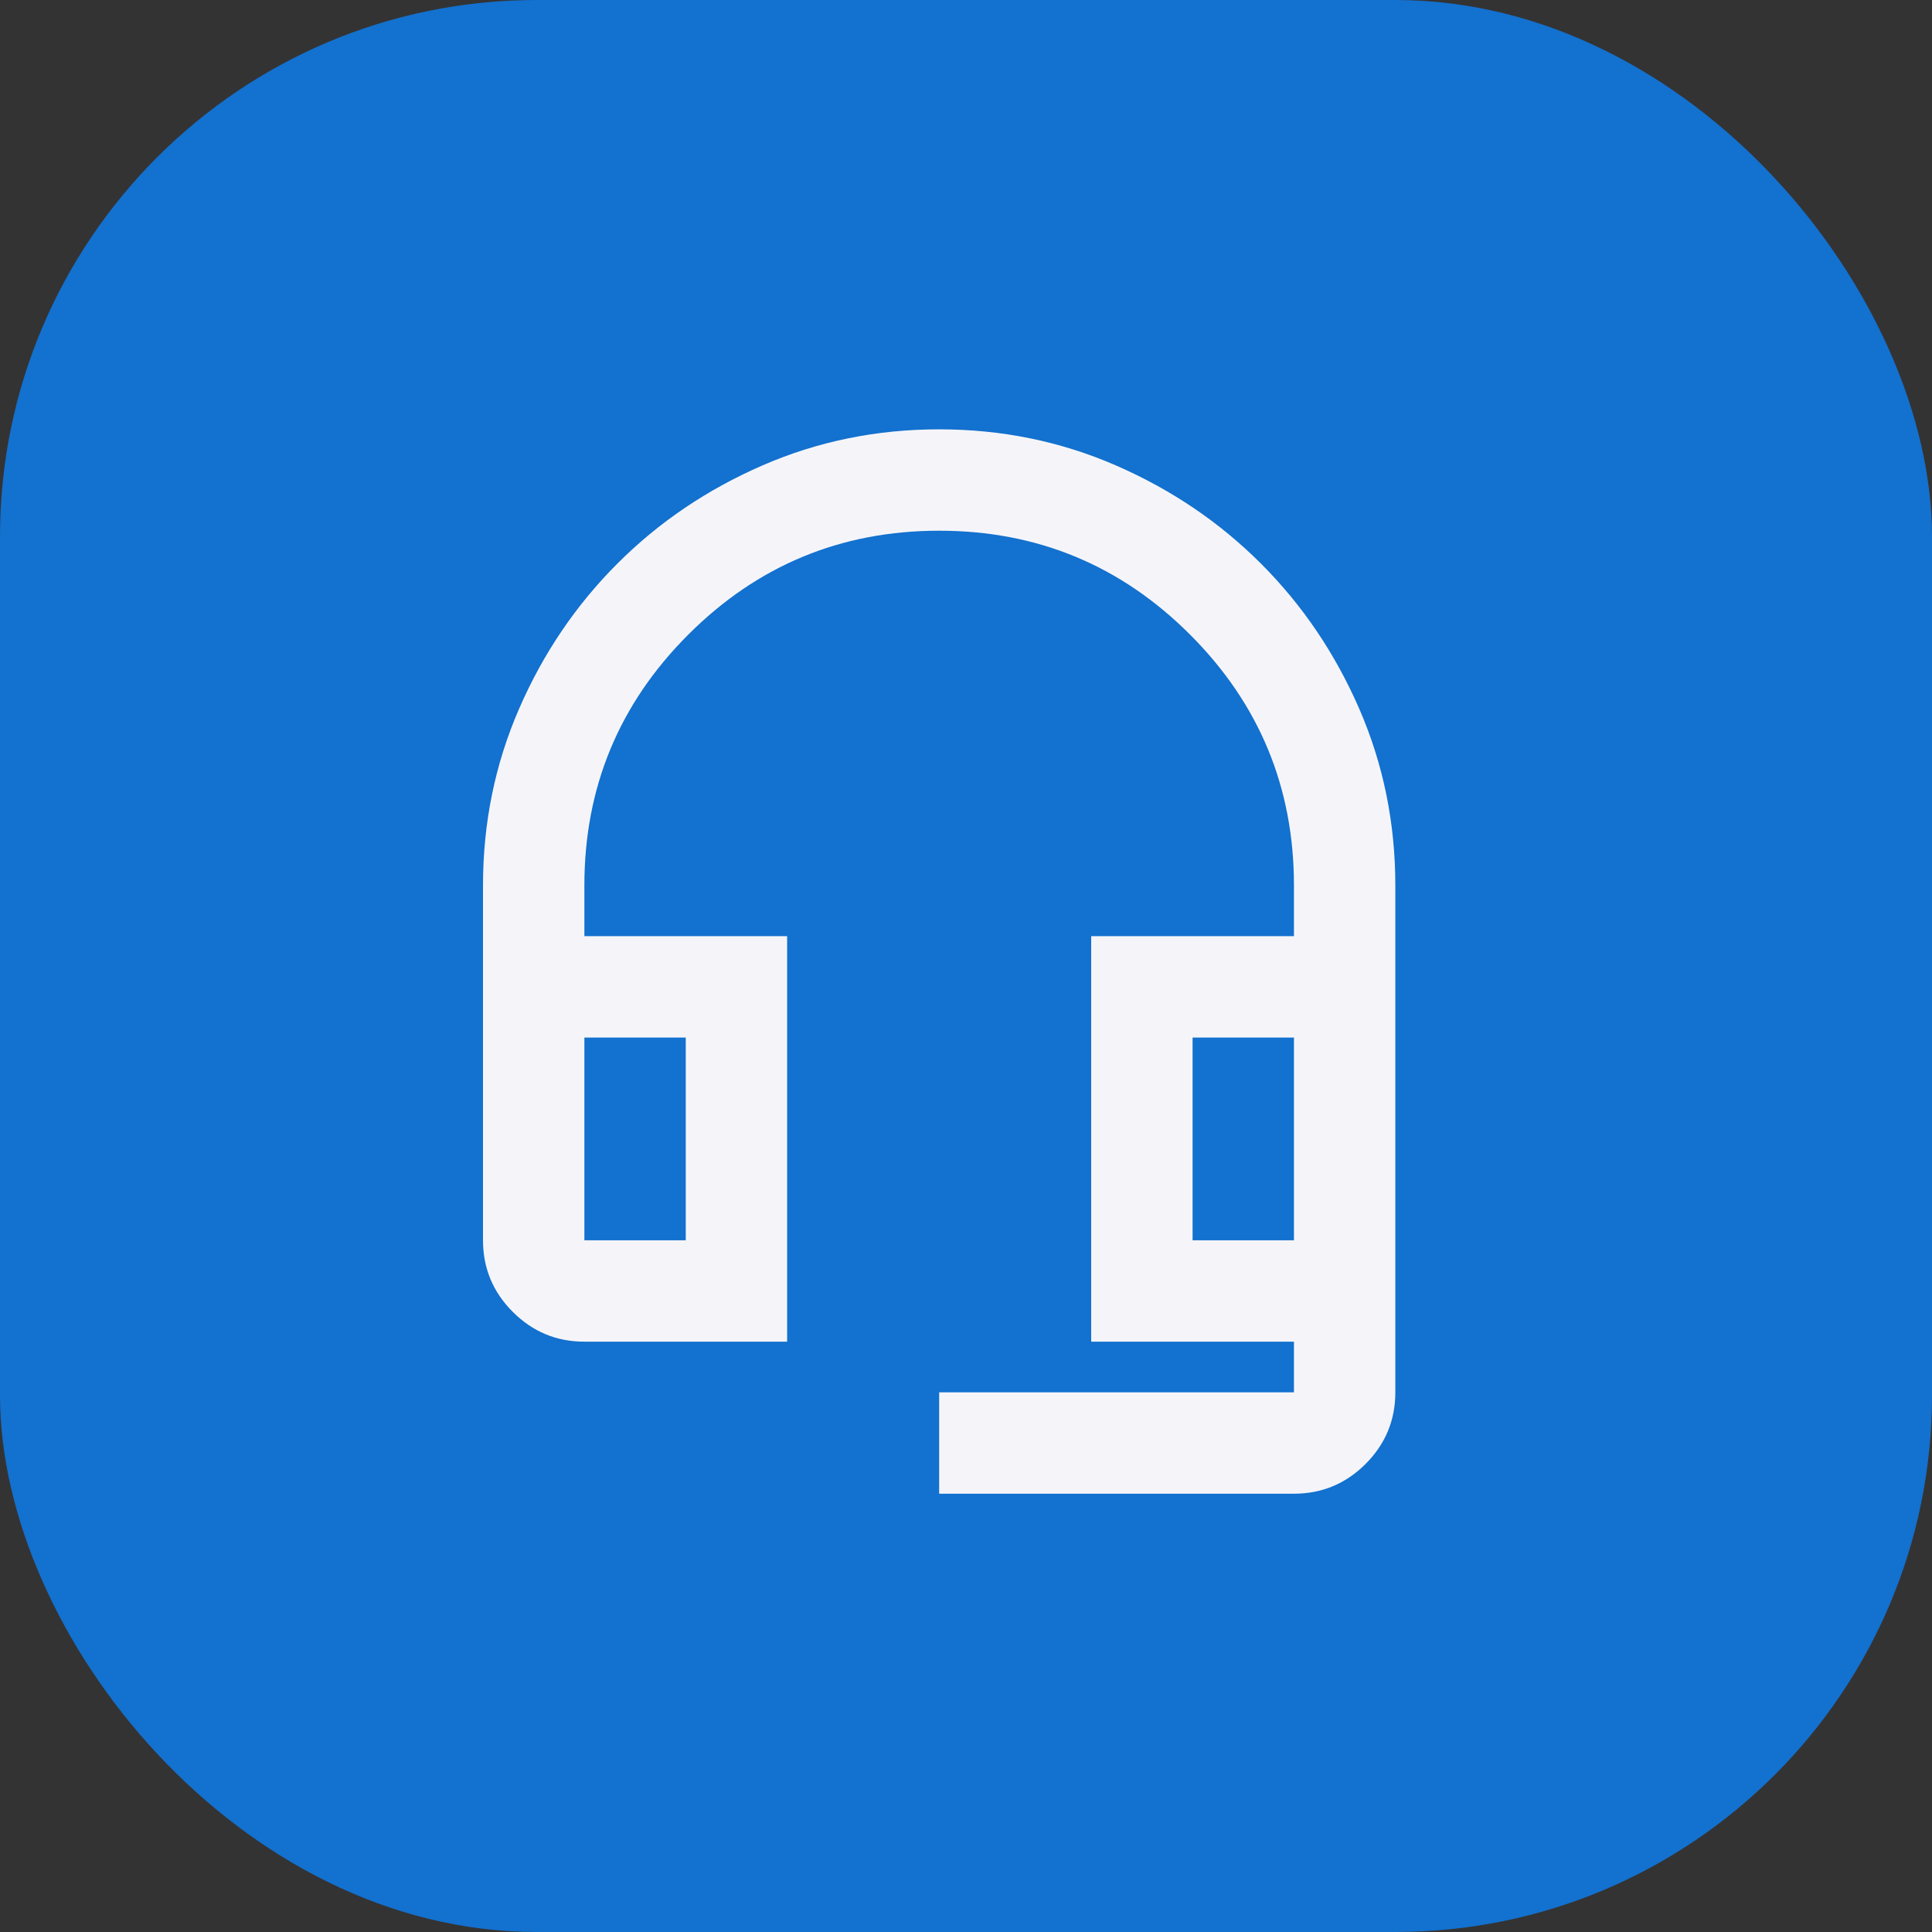
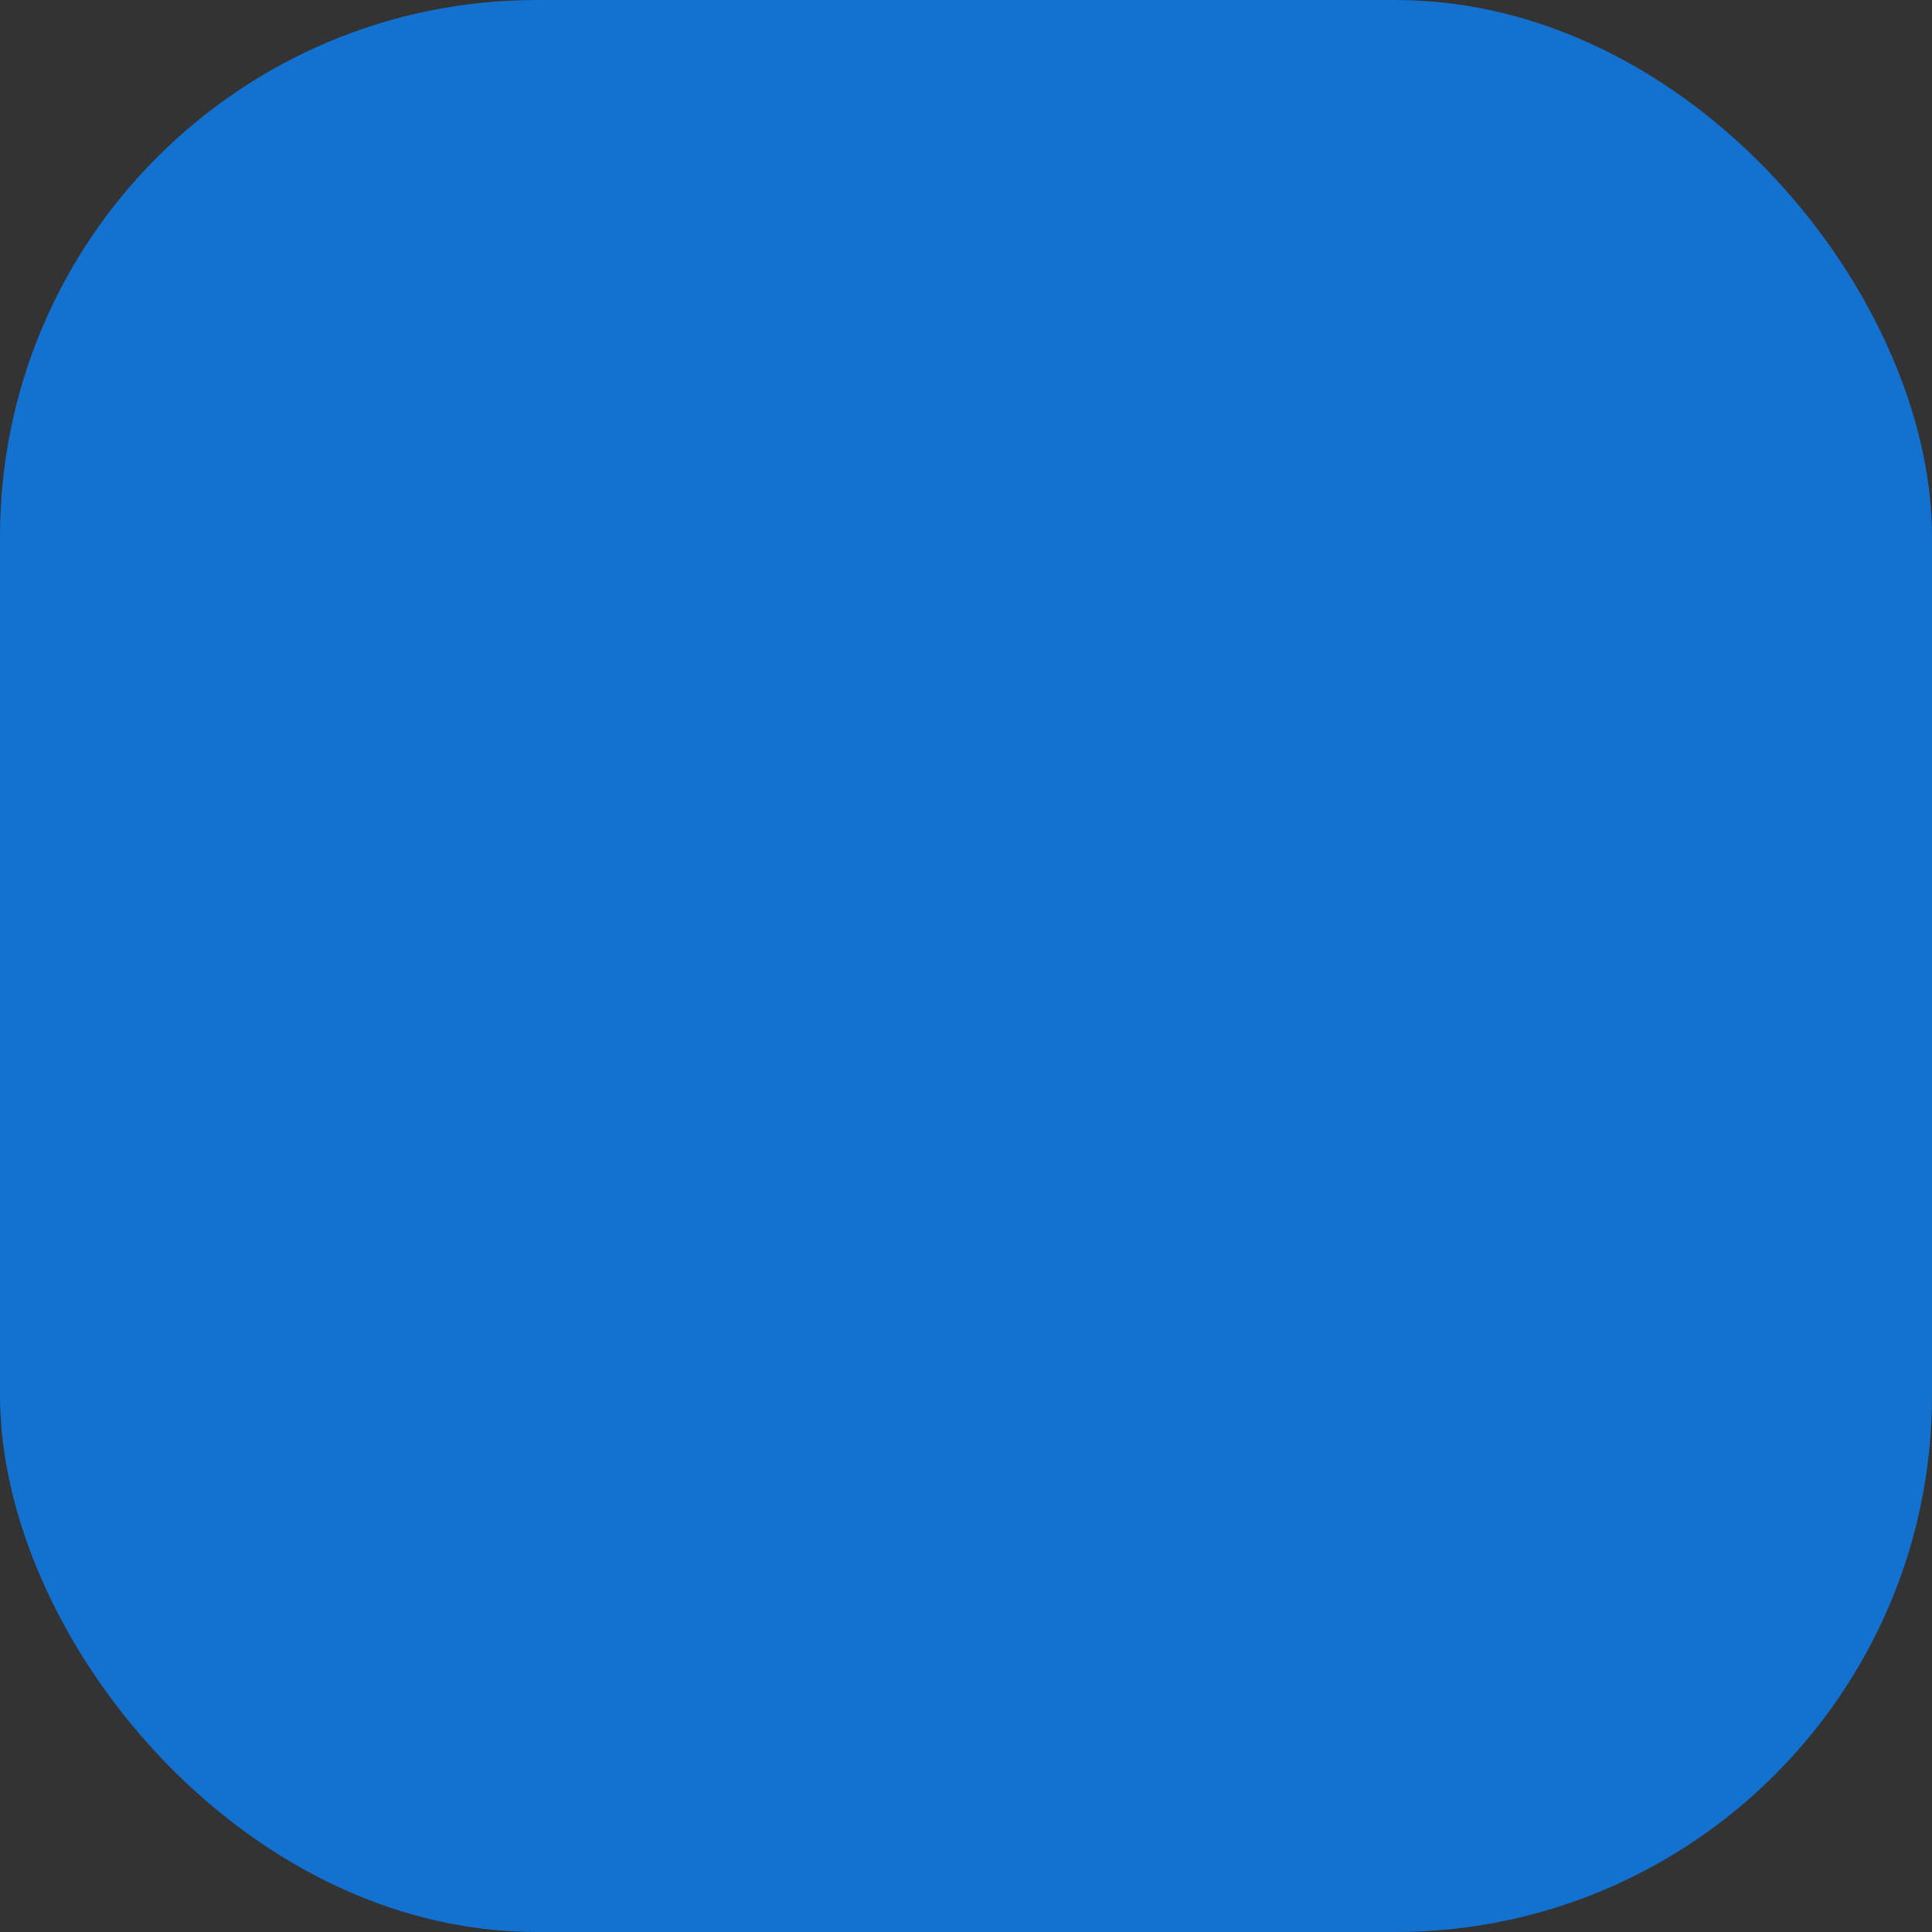
<svg xmlns="http://www.w3.org/2000/svg" width="36" height="36" viewBox="0 0 36 36" fill="none">
  <rect x="0" y="0" width="36" height="36" fill="#333333" stroke="none" />
  <rect width="36" height="36" rx="10" fill="#1371CF" />
-   <path d="M17.5 27.833V25.944H24.111V25H20.333V17.444H24.111V16.5C24.111 14.674 23.466 13.116 22.175 11.825C20.884 10.534 19.326 9.889 17.5 9.889C15.674 9.889 14.116 10.534 12.825 11.825C11.534 13.116 10.889 14.674 10.889 16.5V17.444H14.667V25H10.889C10.369 25 9.925 24.815 9.555 24.445C9.185 24.075 9 23.631 9 23.111V16.5C9 15.335 9.224 14.237 9.673 13.206C10.121 12.175 10.732 11.274 11.503 10.503C12.274 9.731 13.175 9.122 14.206 8.673C15.237 8.224 16.335 8 17.5 8C18.665 8 19.763 8.224 20.794 8.673C21.825 9.122 22.726 9.731 23.497 10.503C24.268 11.274 24.878 12.175 25.327 13.206C25.776 14.237 26 15.335 26 16.5V25.944C26 26.464 25.815 26.909 25.445 27.279C25.075 27.648 24.631 27.833 24.111 27.833H17.5ZM10.889 23.111H12.778V19.333H10.889V23.111ZM22.222 23.111H24.111V19.333H22.222V23.111Z" fill="#F5F5F9" />
</svg>